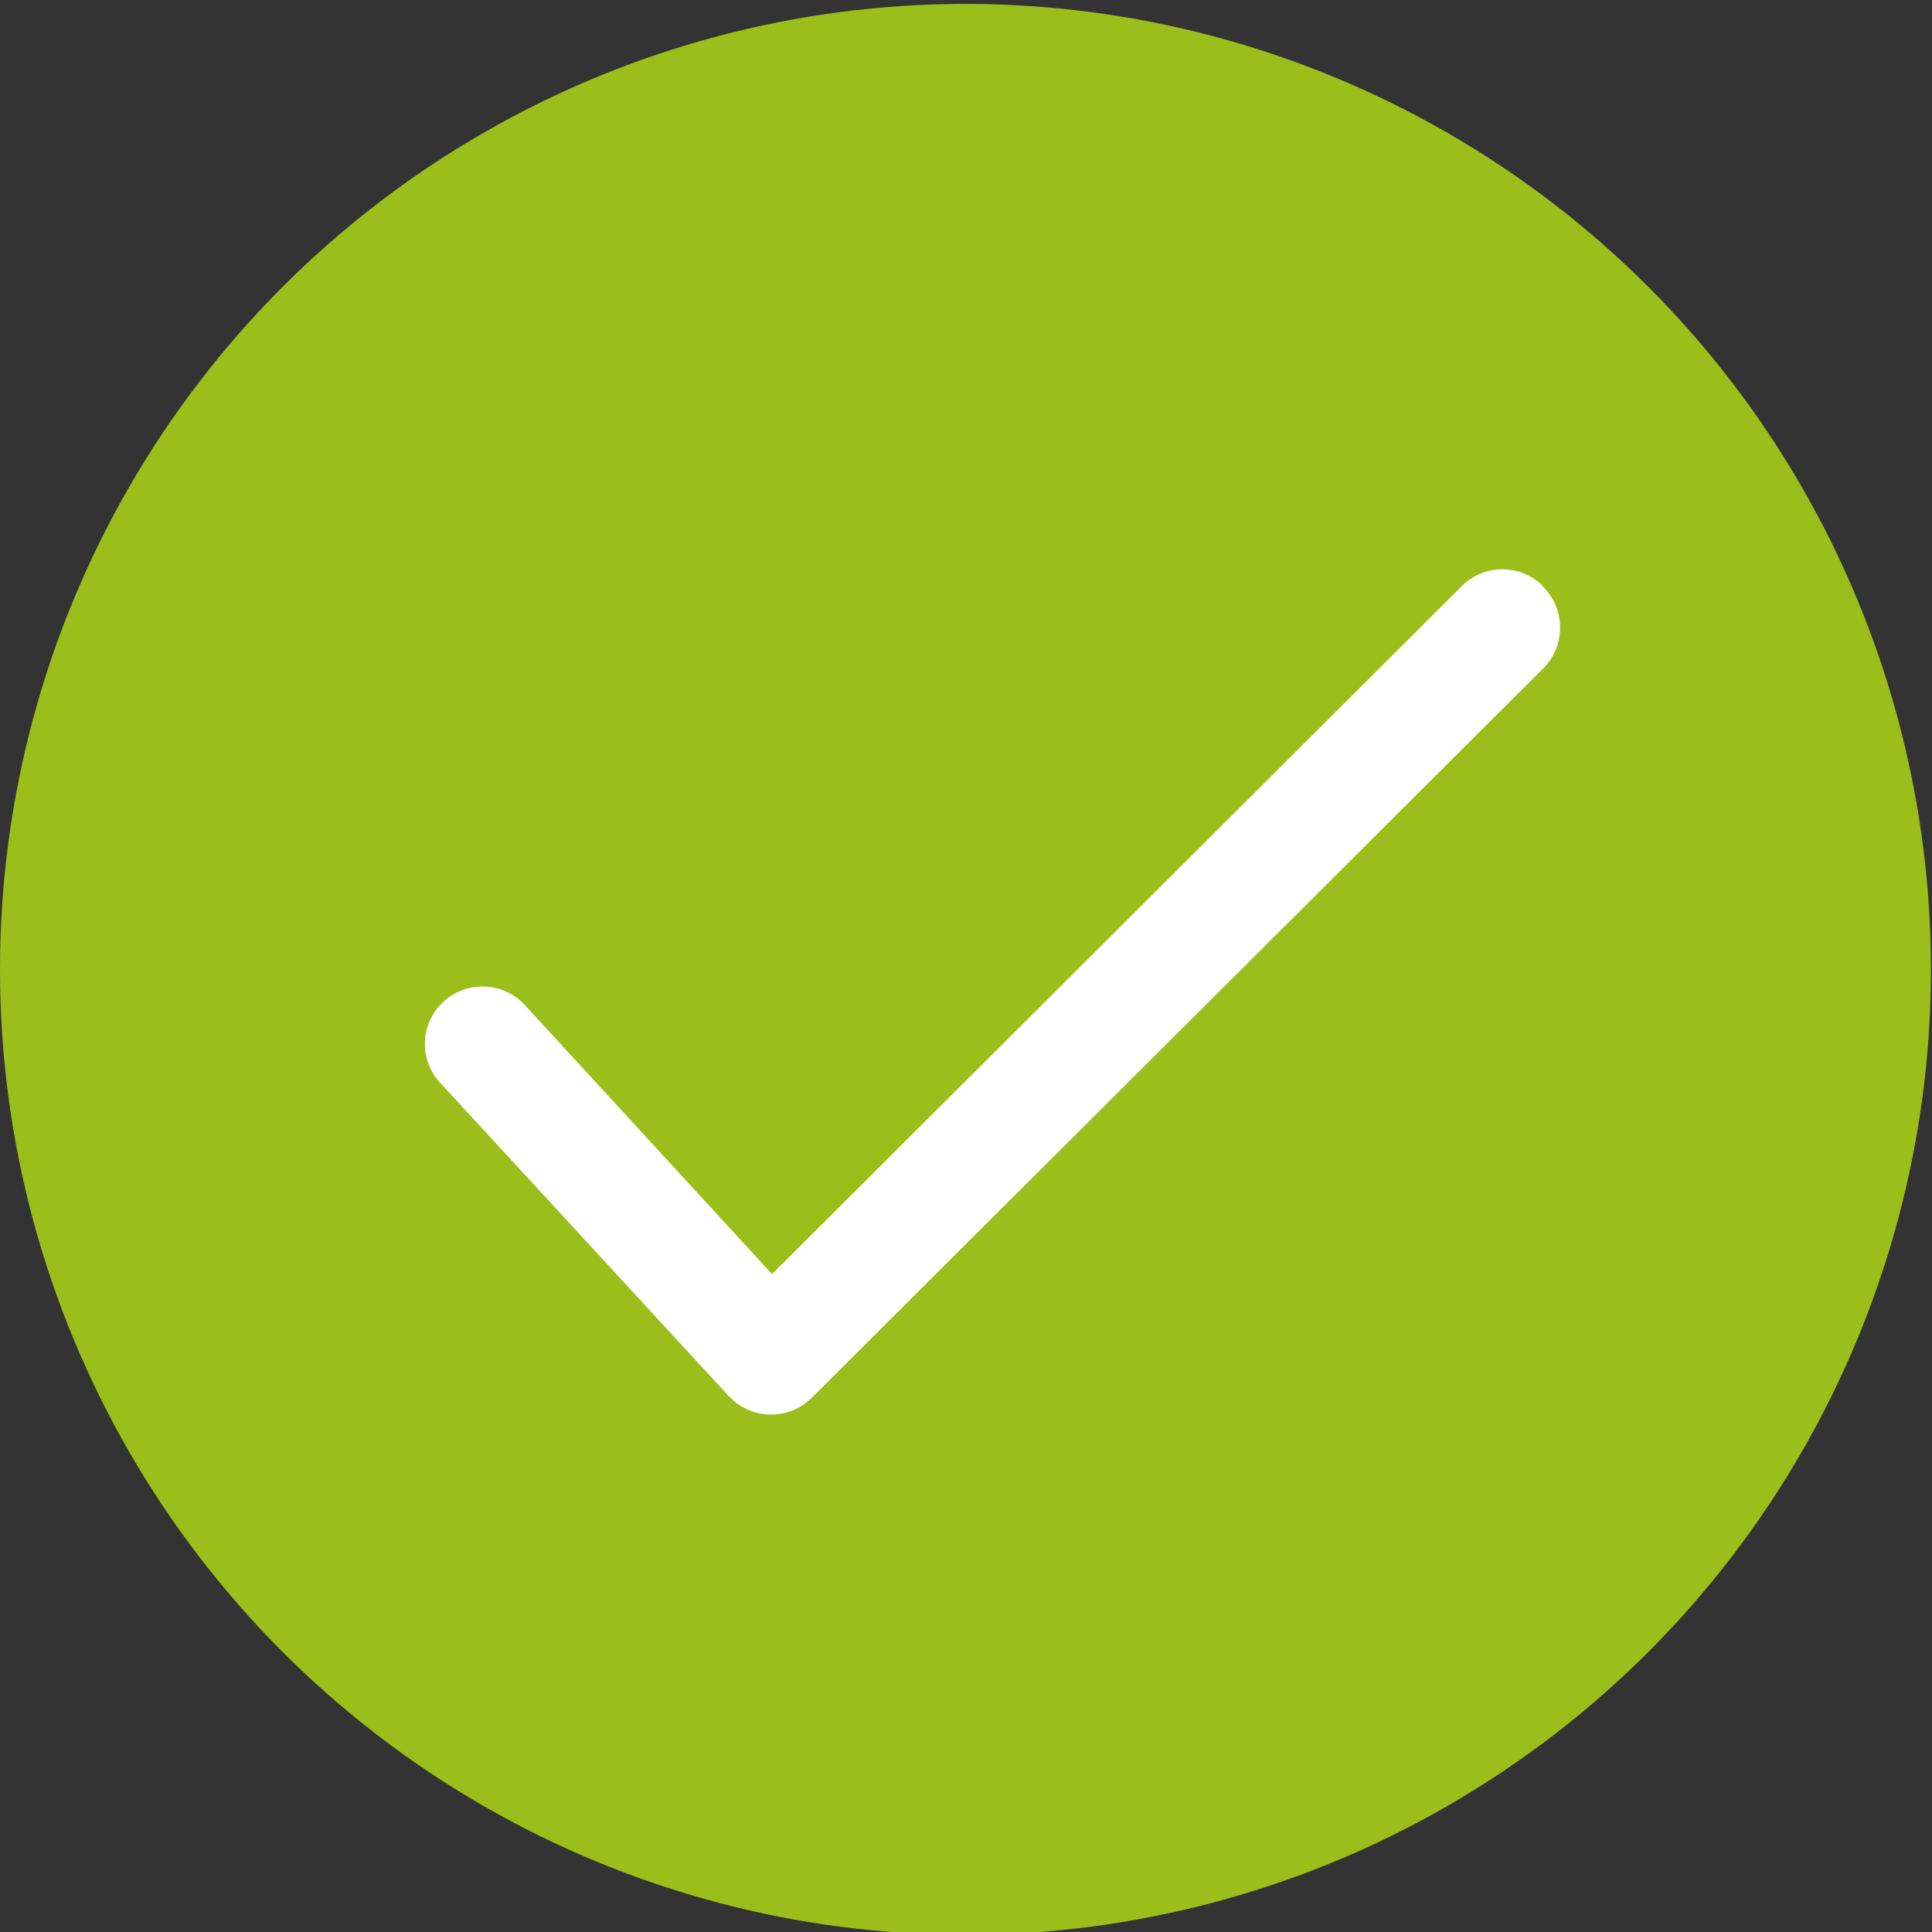
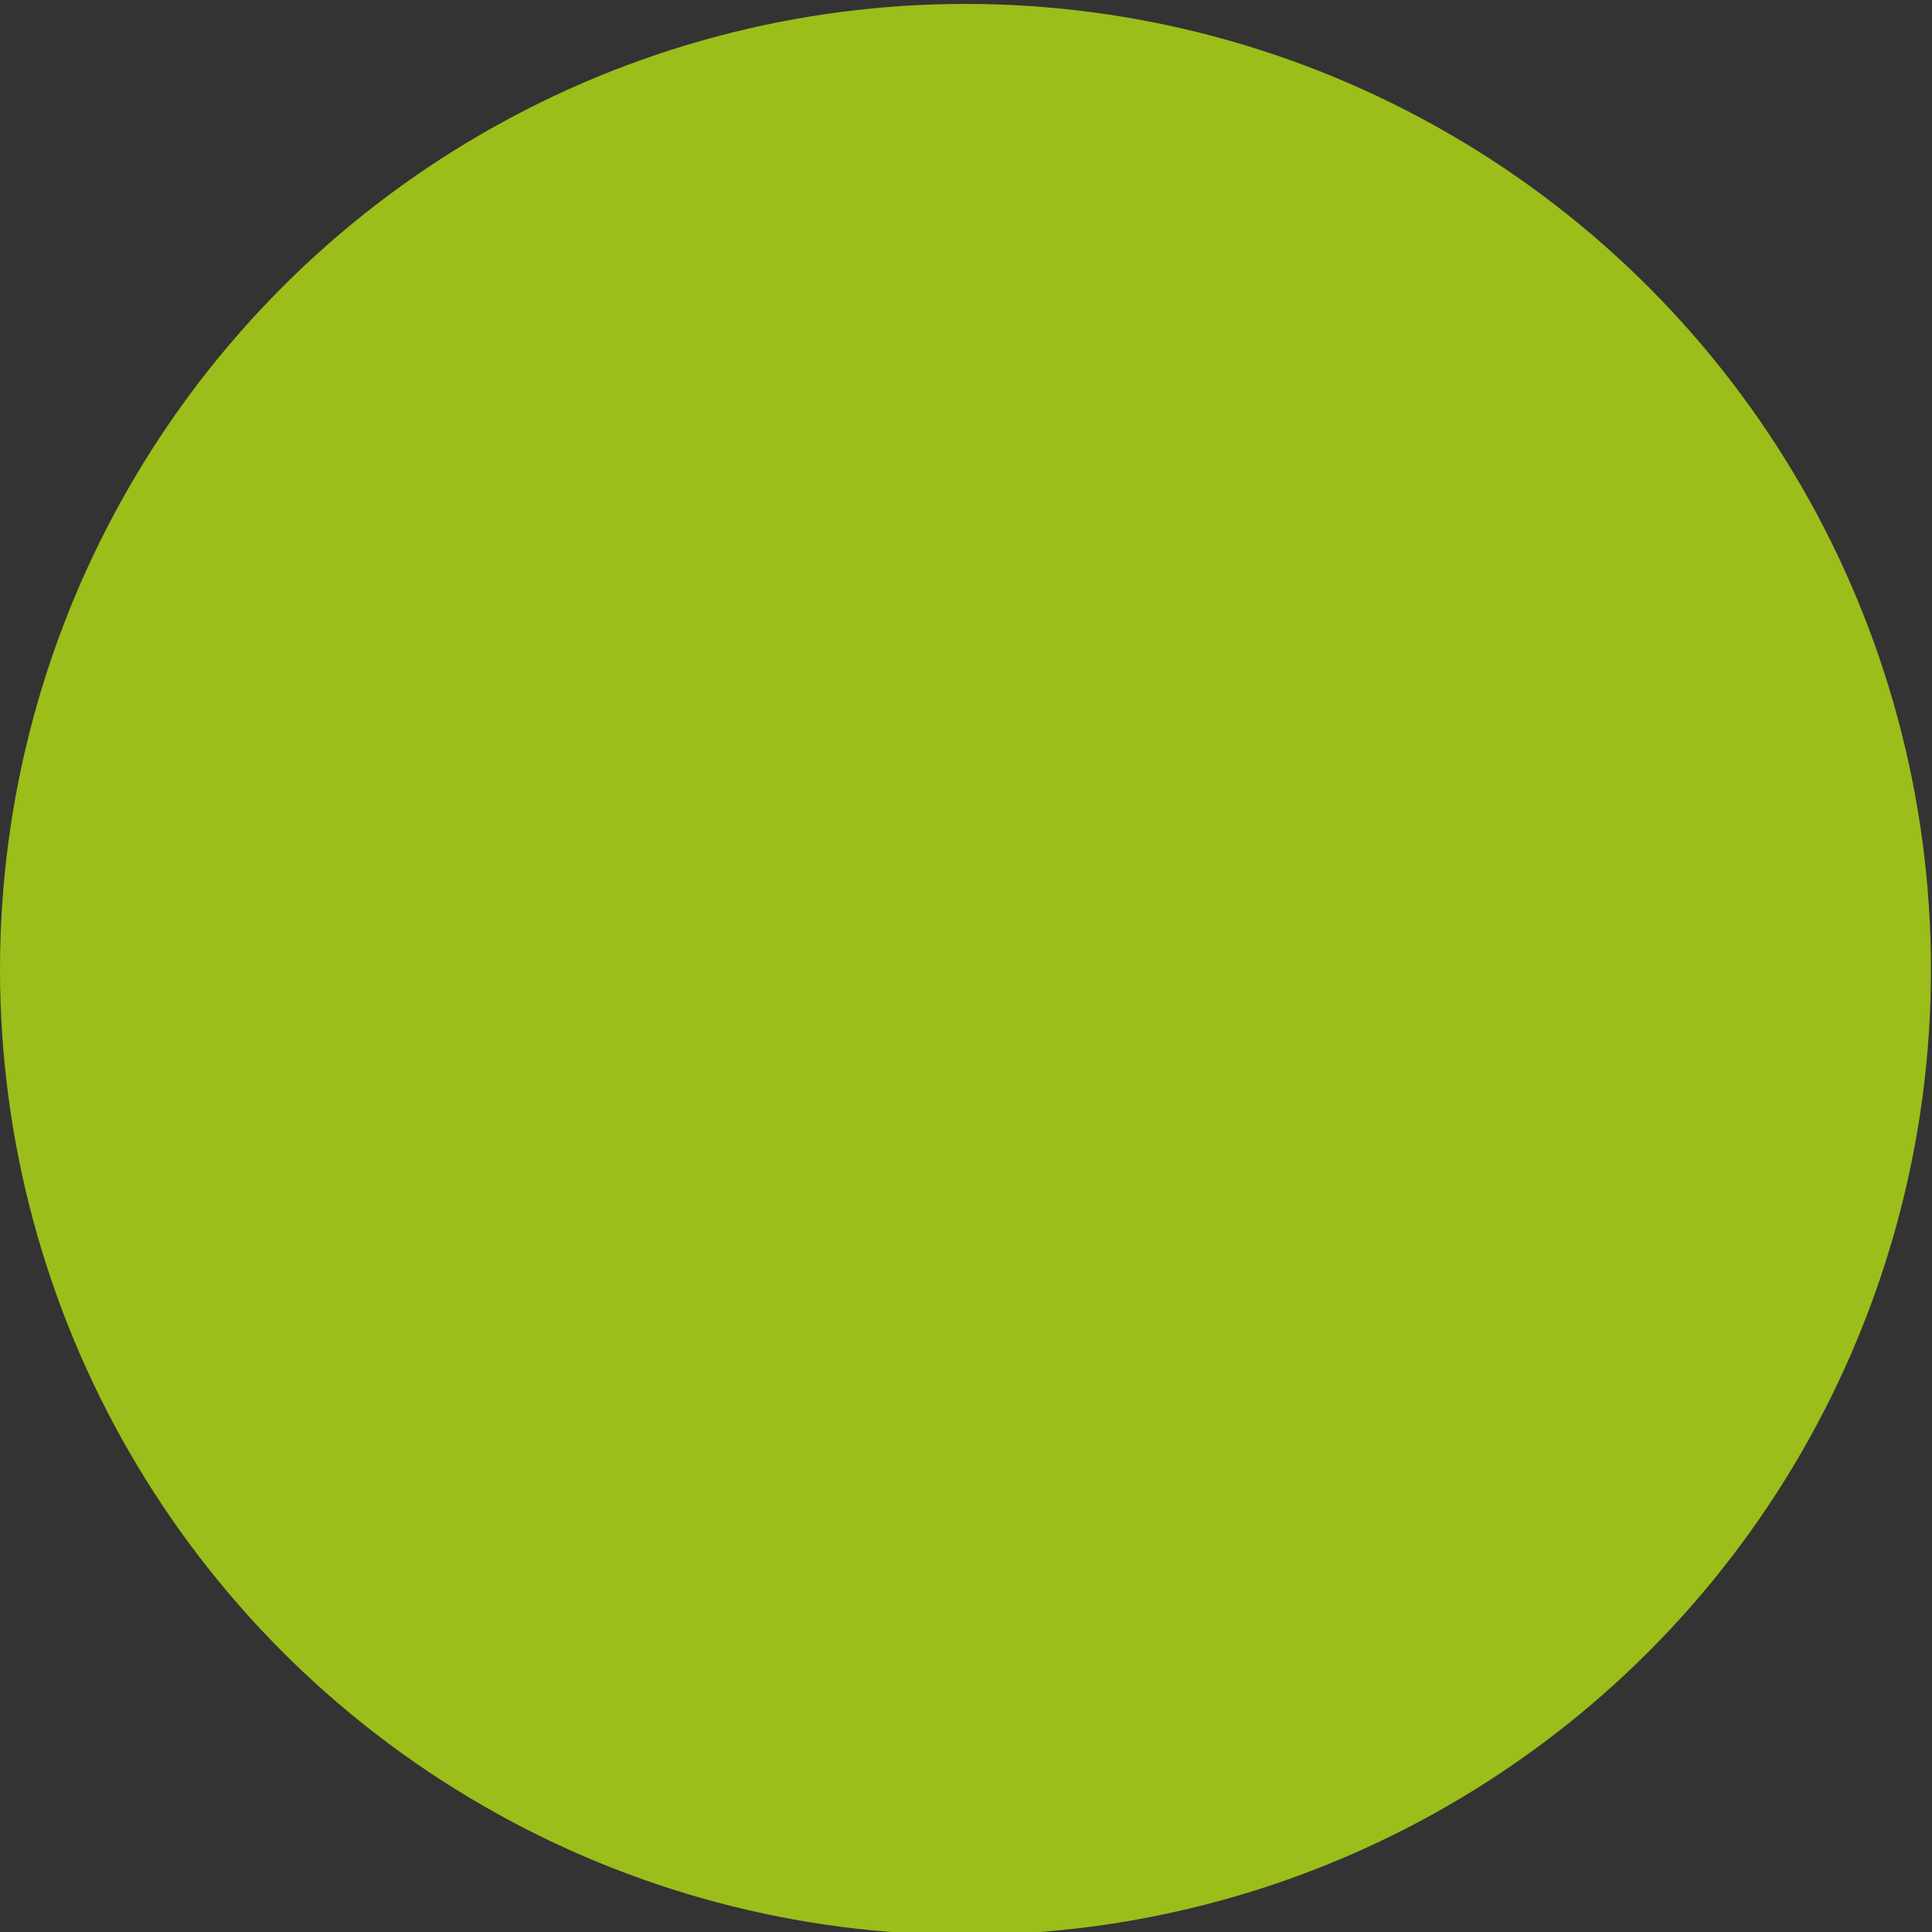
<svg xmlns="http://www.w3.org/2000/svg" id="Ebene_1" data-name="Ebene 1" viewBox="0 0 74 74">
  <rect x="0" y="0" width="74" height="74" fill="#333333" stroke="none" />
  <defs>
    <style>
      .cls-1 {
        fill: #9bbe1a;
      }

      .cls-1, .cls-2 {
        stroke-width: 0px;
      }

      .cls-2 {
        fill: #fff;
      }
    </style>
  </defs>
  <circle id="Ellipse_26" data-name="Ellipse 26" class="cls-1" cx="36.98" cy="37.13" r="36.98" />
  <g id="Gruppe_1127" data-name="Gruppe 1127">
    <g id="Gruppe_405" data-name="Gruppe 405">
-       <path id="Pfad_344" data-name="Pfad 344" class="cls-2" d="M59.1,22.45c-.86-.86-2.25-.86-3.11,0l-26.42,26.35-9.51-10.35c-.85-.87-2.24-.89-3.12-.04-.84.82-.89,2.14-.12,3.02l11.09,12.04c.41.44.98.7,1.58.71h.05c.58,0,1.14-.23,1.55-.64l28.04-27.96c.85-.87.83-2.27-.04-3.12,0,0,0,0,0,0Z" />
-     </g>
+       </g>
  </g>
</svg>